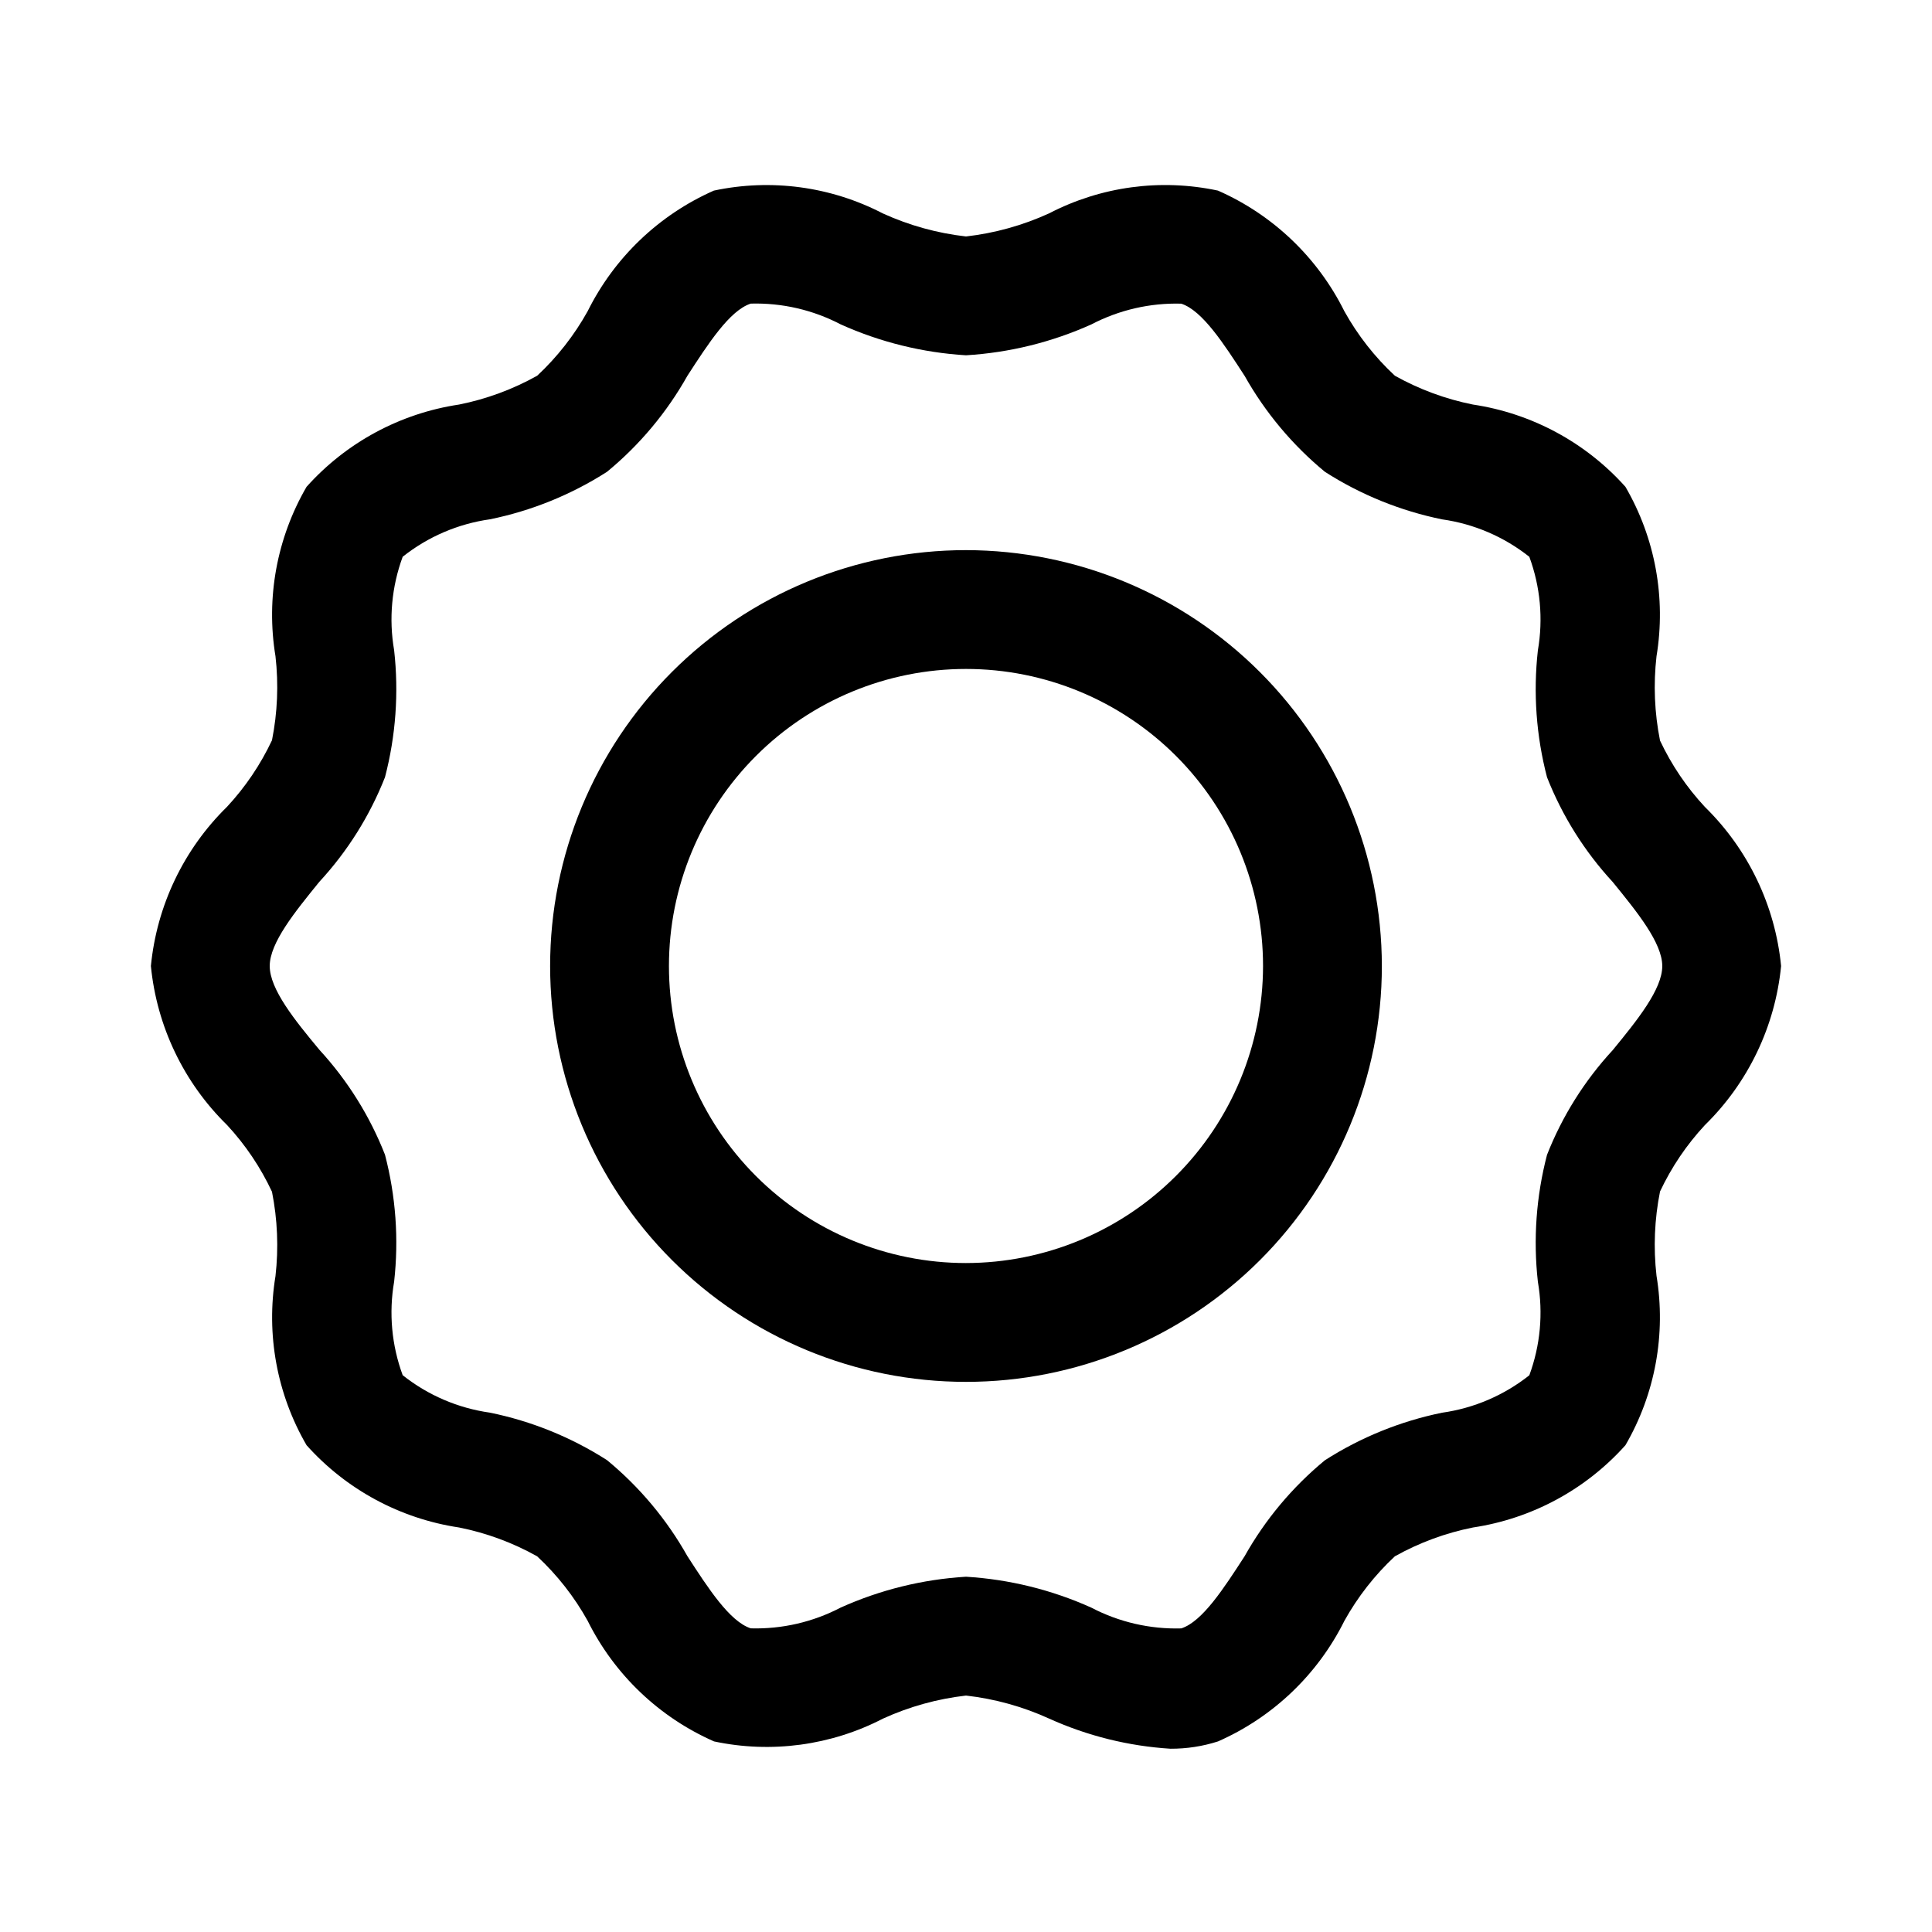
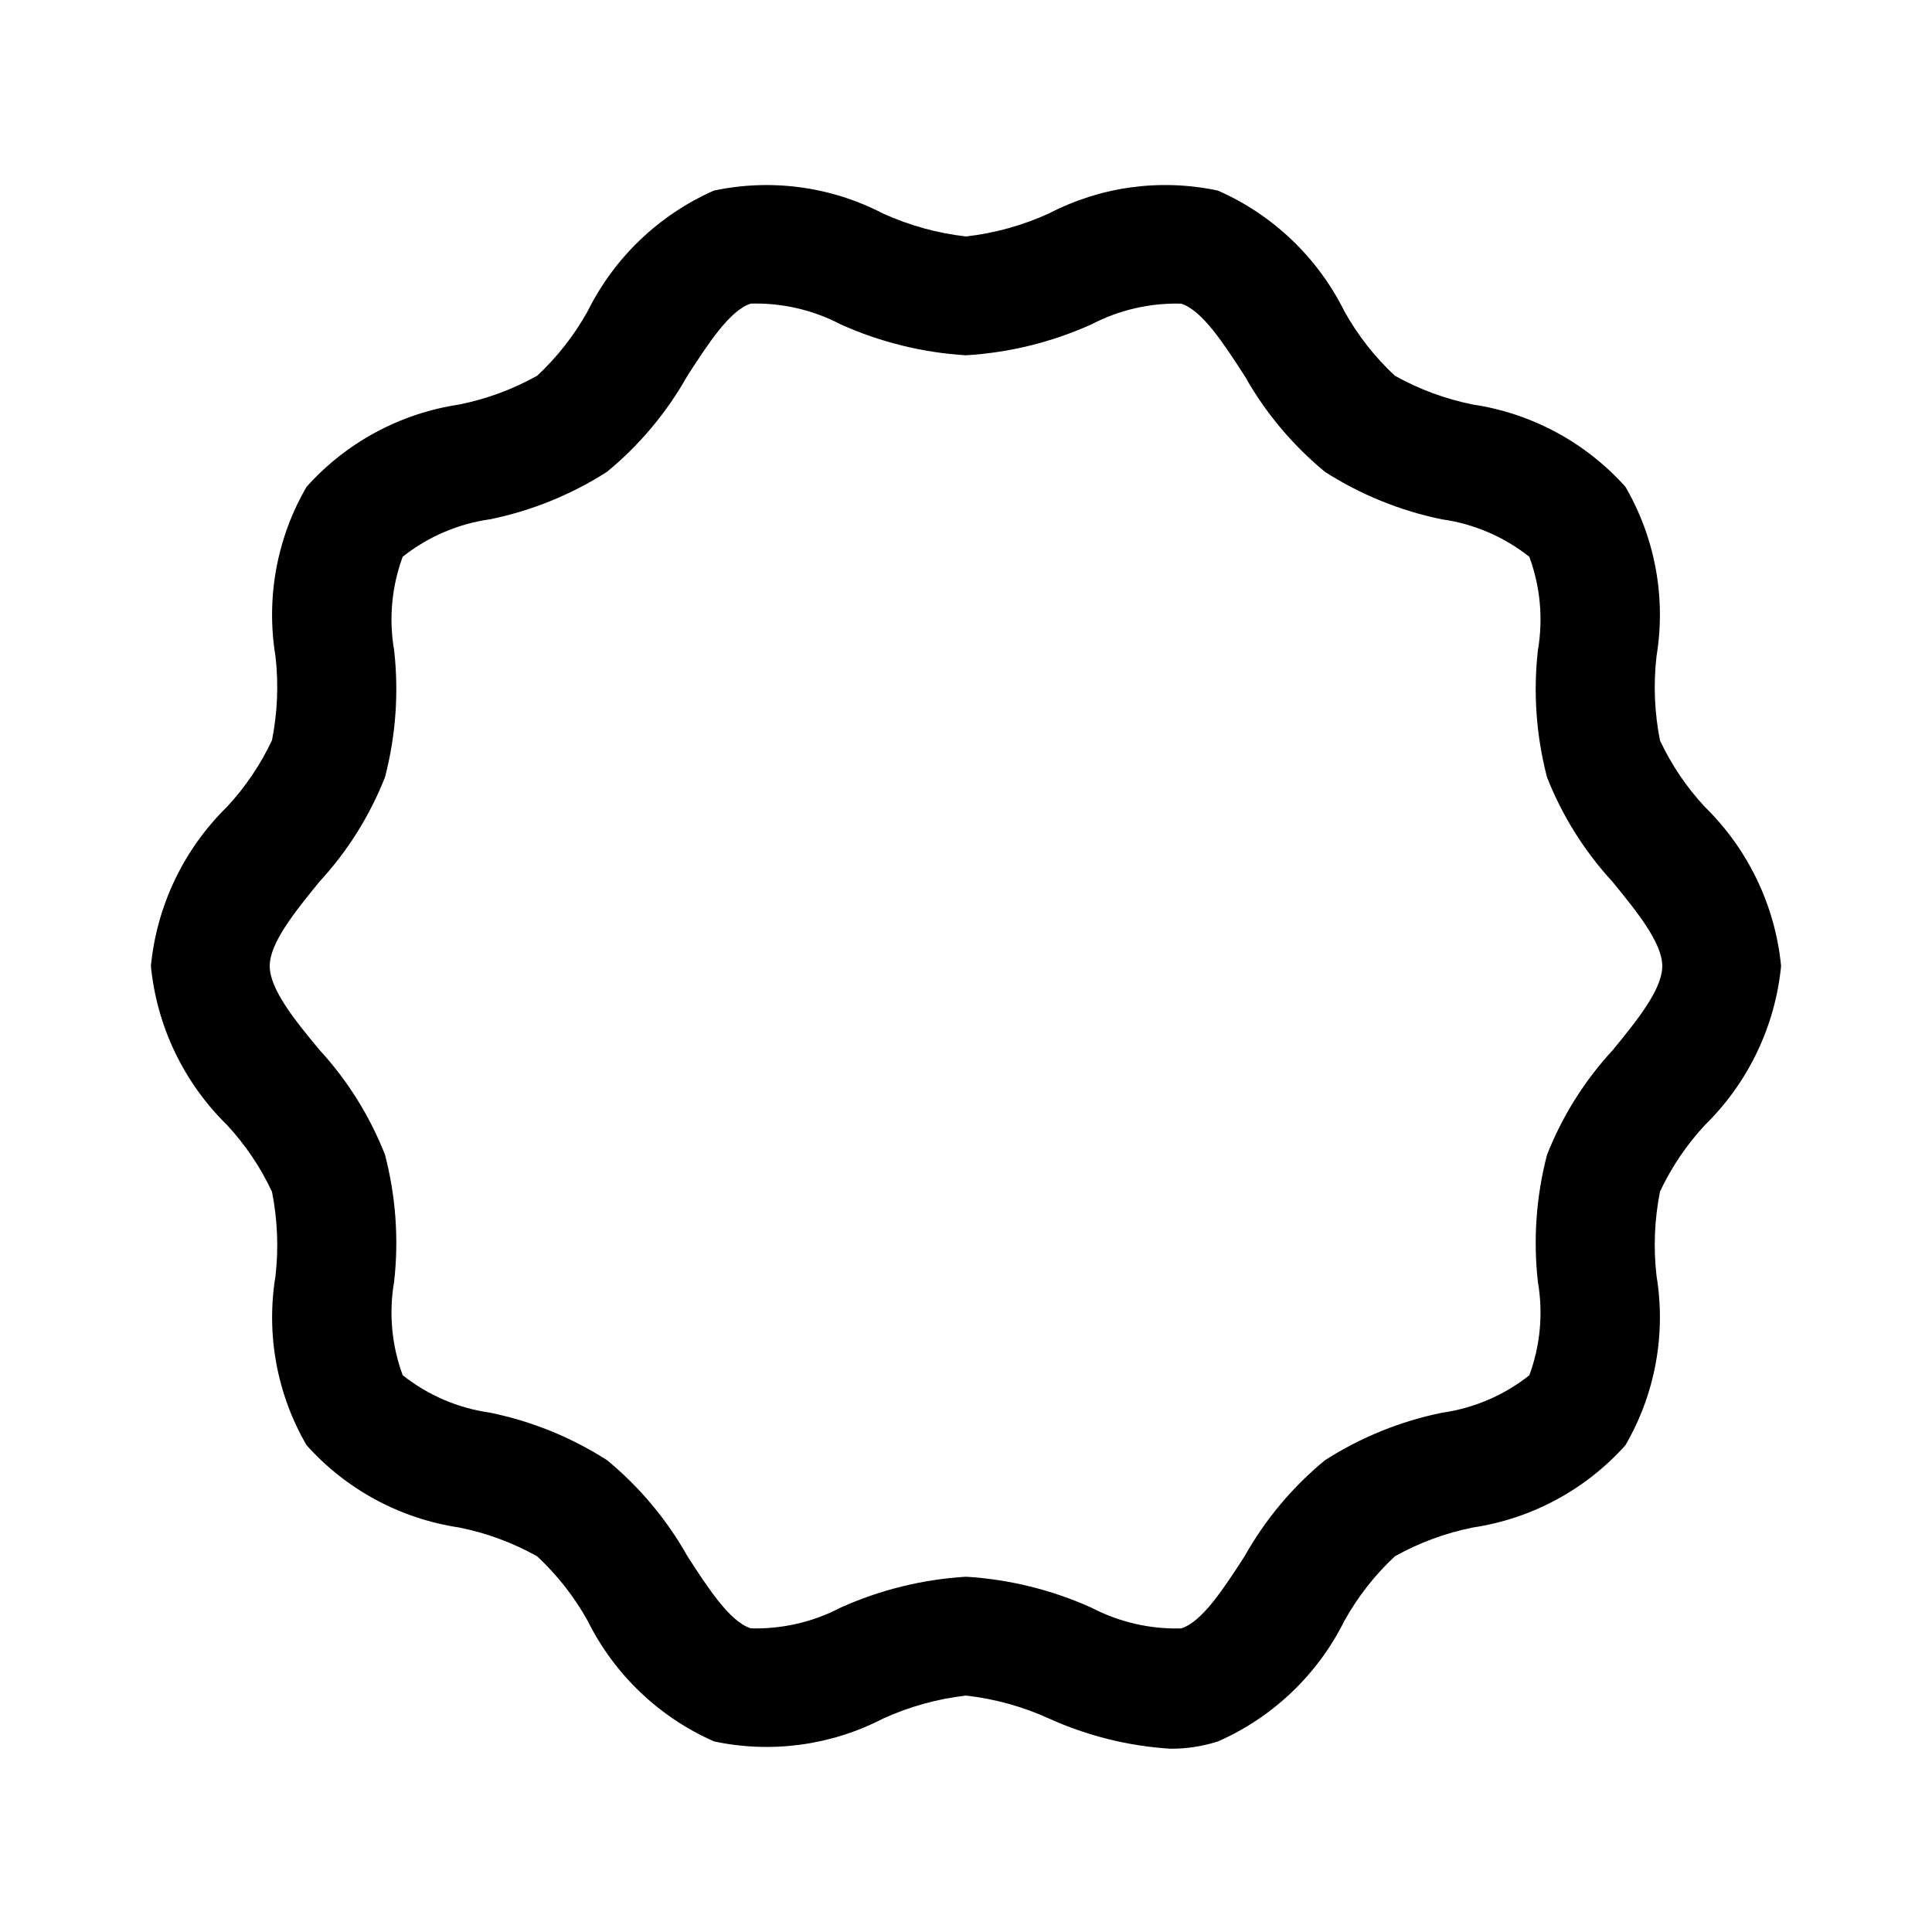
<svg xmlns="http://www.w3.org/2000/svg" fill="#000000" width="800px" height="800px" version="1.1" viewBox="144 144 512 512">
  <g>
    <path d="m595.81 357.84c-4.852-5.211-8.859-11.145-11.887-17.586-1.469-7.356-1.781-14.891-0.93-22.34 2.555-15.469-0.355-31.348-8.234-44.902-10.523-11.758-24.824-19.473-40.43-21.805-7.25-1.449-14.227-4.027-20.672-7.637-5.332-4.957-9.848-10.723-13.383-17.082-7.082-14.25-18.938-25.566-33.504-31.977-15.176-3.242-31.004-1.105-44.777 6.047-6.965 3.176-14.387 5.238-21.992 6.106-7.625-0.863-15.062-2.926-22.043-6.106-13.773-7.144-29.602-9.281-44.777-6.047-14.543 6.422-26.379 17.734-33.453 31.977-3.539 6.356-8.047 12.121-13.367 17.082-6.457 3.609-13.438 6.188-20.688 7.637-15.609 2.332-29.91 10.047-40.434 21.805-7.875 13.555-10.789 29.434-8.234 44.902 0.848 7.422 0.535 14.934-0.926 22.262-3.031 6.445-7.043 12.383-11.887 17.602-11.496 11.258-18.648 26.211-20.203 42.227 1.566 15.992 8.719 30.922 20.203 42.16 4.852 5.238 8.863 11.195 11.887 17.664 1.465 7.356 1.777 14.891 0.926 22.344-2.535 15.441 0.375 31.289 8.234 44.82 10.523 11.762 24.824 19.473 40.434 21.809 7.246 1.445 14.223 4.023 20.672 7.633 5.328 4.957 9.844 10.723 13.383 17.082 7.082 14.254 18.938 25.566 33.5 31.977 15.176 3.223 31 1.086 44.777-6.043 6.965-3.18 14.387-5.238 21.996-6.109 7.621 0.863 15.059 2.926 22.039 6.109 10.145 4.582 21.039 7.289 32.152 7.981 4.273 0.02 8.523-0.633 12.594-1.938 14.562-6.414 26.418-17.727 33.504-31.977 3.535-6.356 8.047-12.121 13.367-17.082 6.453-3.609 13.434-6.188 20.688-7.633 15.598-2.34 29.895-10.051 40.414-21.809 7.879-13.555 10.789-29.43 8.234-44.898-0.852-7.445-0.539-14.98 0.93-22.328 3.027-6.445 7.039-12.383 11.887-17.602 11.48-11.242 18.629-26.168 20.199-42.16-1.566-15.996-8.719-30.922-20.199-42.164zm-24.418 64.457h-0.004c-7.473 8.086-13.379 17.492-17.41 27.738-2.867 10.973-3.688 22.379-2.426 33.648 1.438 8.312 0.656 16.863-2.266 24.781-6.688 5.301-14.664 8.727-23.113 9.918-11.035 2.25-21.562 6.519-31.047 12.594-8.617 7.094-15.84 15.727-21.301 25.457-5.512 8.5-11.195 17.32-16.781 19.113h-0.004c-8.273 0.23-16.469-1.66-23.805-5.492-10.488-4.727-21.75-7.508-33.234-8.203-11.484 0.691-22.746 3.465-33.238 8.188-7.336 3.832-15.531 5.723-23.805 5.492-5.59-1.812-11.273-10.613-16.781-19.113-5.469-9.727-12.691-18.359-21.305-25.457-9.484-6.074-20.008-10.344-31.047-12.594-8.449-1.191-16.426-4.617-23.109-9.918-2.926-7.926-3.707-16.477-2.269-24.797 1.266-11.266 0.441-22.664-2.422-33.633-4.012-10.234-9.883-19.641-17.32-27.738-6.613-7.938-13.227-16.137-13.227-22.277s6.676-14.344 13.129-22.293l0.004-0.004c7.473-8.086 13.379-17.492 17.414-27.738 2.863-10.973 3.688-22.379 2.422-33.645-1.438-8.316-0.652-16.867 2.269-24.781 6.684-5.305 14.66-8.73 23.109-9.922 11.039-2.25 21.562-6.519 31.047-12.594 8.617-7.094 15.84-15.727 21.305-25.457 5.512-8.5 11.195-17.32 16.781-19.113 8.273-0.23 16.469 1.66 23.805 5.492 10.492 4.727 21.754 7.508 33.238 8.203 11.48-0.691 22.742-3.465 33.234-8.188 7.336-3.828 15.531-5.723 23.805-5.492 5.59 1.812 11.273 10.613 16.781 19.113h0.004c5.469 9.727 12.688 18.359 21.301 25.457 9.484 6.074 20.012 10.344 31.047 12.594 8.449 1.191 16.426 4.617 23.113 9.922 2.922 7.922 3.703 16.473 2.266 24.797-1.262 11.262-0.441 22.664 2.426 33.629 4.031 10.242 9.934 19.648 17.395 27.738 6.473 7.949 13.145 16.152 13.145 22.293 0.004 6.144-6.609 14.328-13.129 22.281z" />
-     <path d="m400 289.79c-29.23 0-57.262 11.613-77.93 32.281-20.668 20.668-32.281 48.699-32.281 77.93 0 29.227 11.613 57.258 32.281 77.926 20.668 20.668 48.699 32.281 77.93 32.281 29.227 0 57.258-11.613 77.926-32.281s32.281-48.699 32.281-77.926c-0.035-29.219-11.656-57.234-32.316-77.895-20.66-20.66-48.672-32.281-77.891-32.316zm0 188.93c-20.879 0-40.902-8.293-55.664-23.055-14.766-14.766-23.059-34.789-23.059-55.664 0-20.879 8.293-40.902 23.059-55.664 14.762-14.766 34.785-23.059 55.664-23.059 20.875 0 40.898 8.293 55.664 23.059 14.762 14.762 23.055 34.785 23.055 55.664-0.023 20.867-8.328 40.879-23.086 55.633-14.754 14.758-34.766 23.062-55.633 23.086z" />
  </g>
</svg>